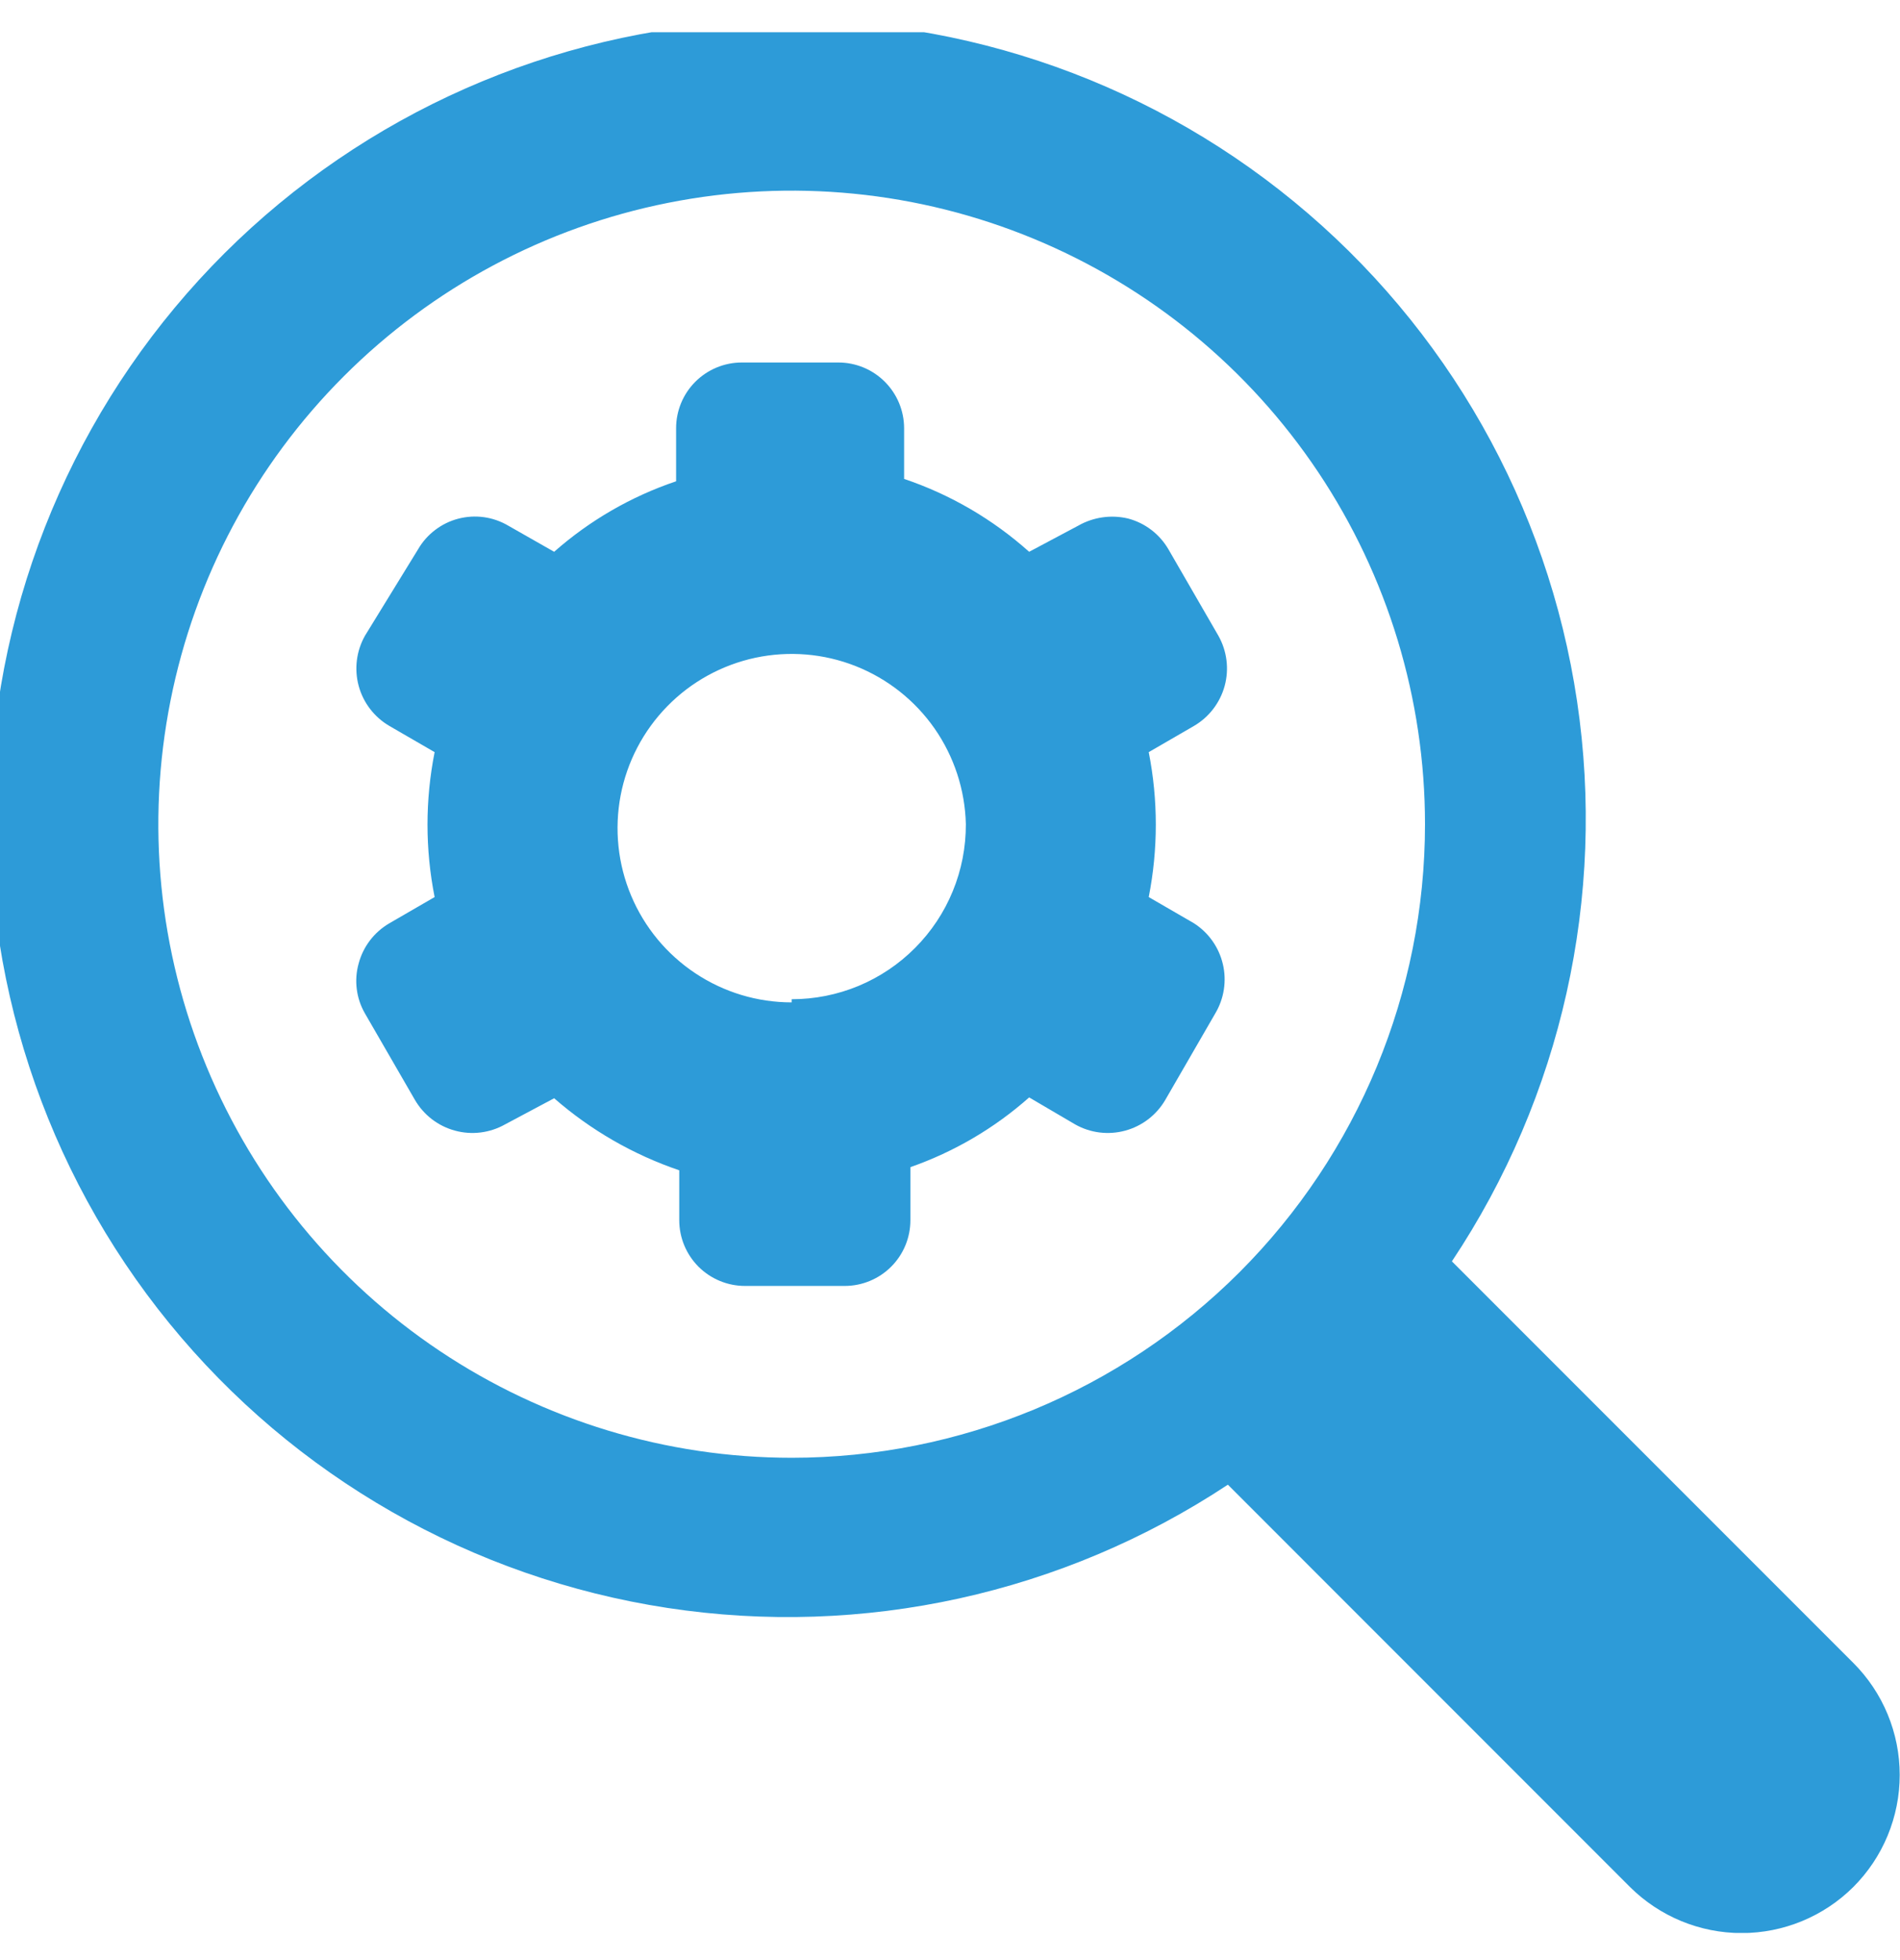
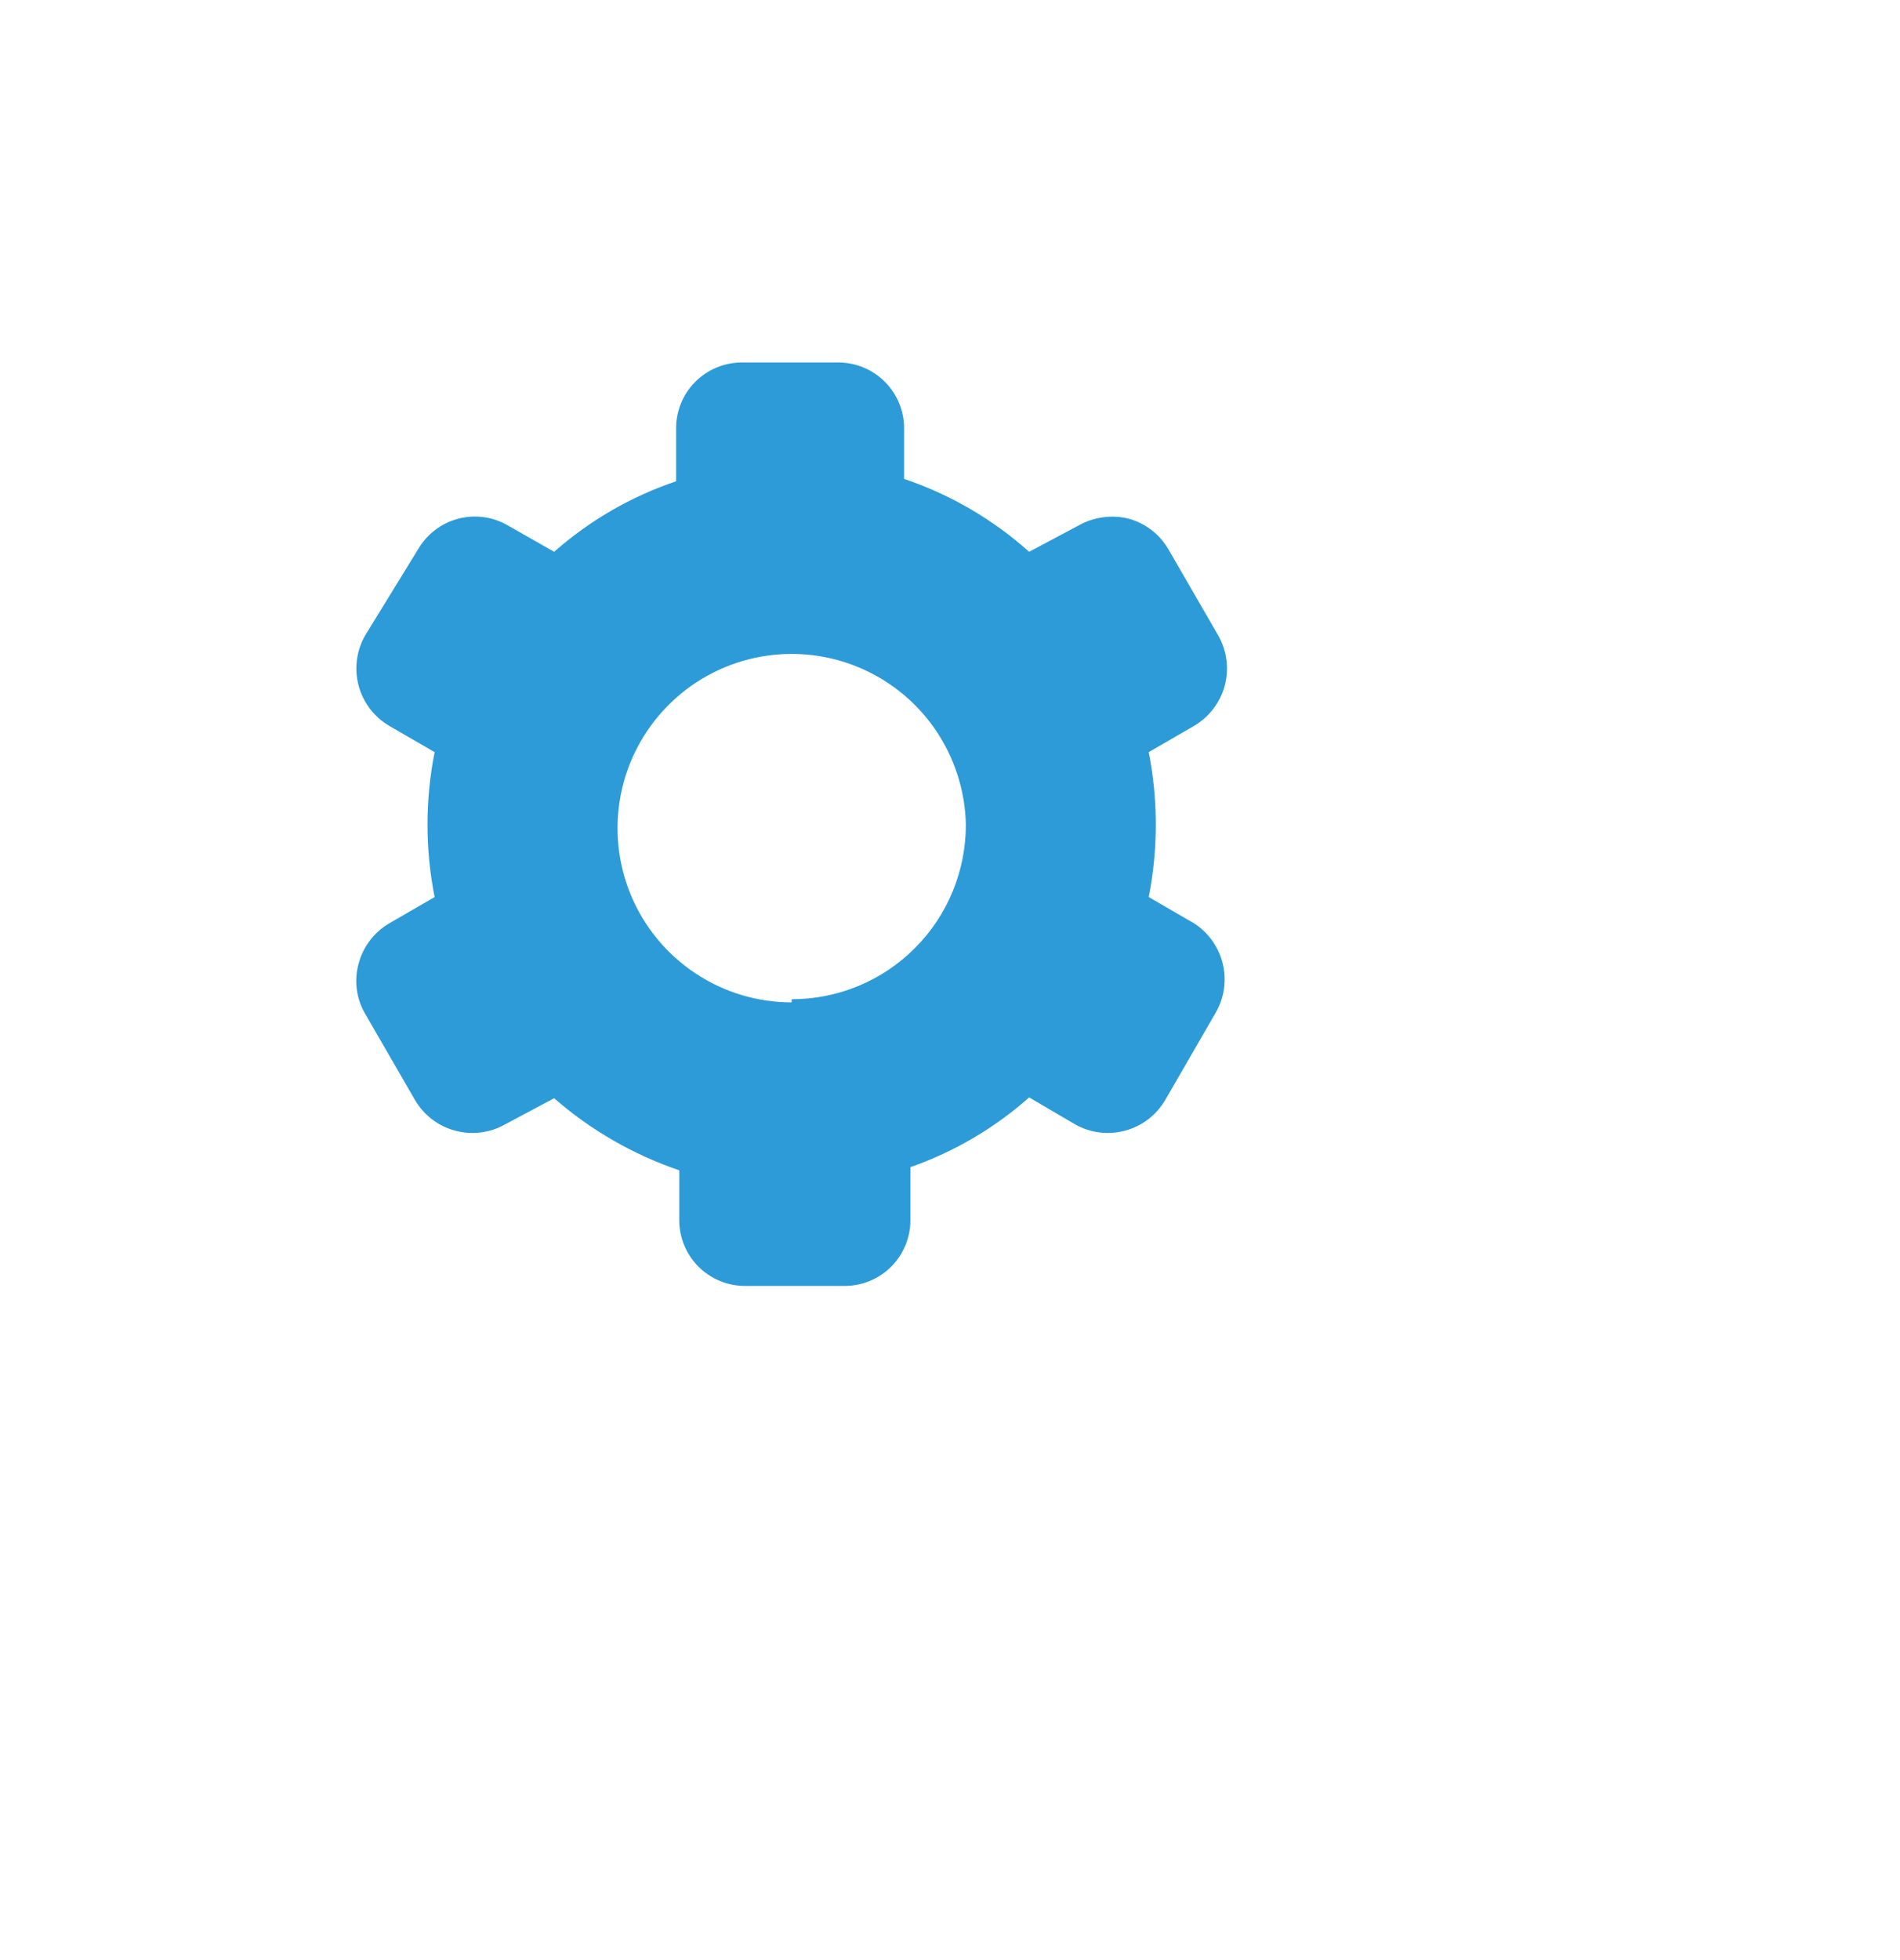
<svg xmlns="http://www.w3.org/2000/svg" width="32" height="33" viewBox="0 0 32 33" fill="none">
  <g clip-path="url(#clip0_11930_37767)">
-     <path d="M31.213 27.996L24.453 21.236C26.301 18.463 27.052 15.101 26.561 11.805C26.07 8.508 24.372 5.512 21.796 3.397C19.221 1.282 15.951 0.2 12.622 0.36C9.293 0.521 6.142 1.912 3.781 4.264C1.421 6.617 0.018 9.763 -0.154 13.091C-0.326 16.419 0.745 19.693 2.85 22.276C4.956 24.86 7.947 26.568 11.241 27.071C14.536 27.574 17.9 26.834 20.68 24.996L27.453 31.77C27.953 32.266 28.629 32.545 29.333 32.545C30.038 32.545 30.714 32.266 31.213 31.77C31.461 31.522 31.658 31.228 31.792 30.904C31.926 30.58 31.995 30.233 31.995 29.883C31.995 29.532 31.926 29.186 31.792 28.862C31.658 28.538 31.461 28.244 31.213 27.996ZM13.333 24.543C11.224 24.543 9.161 23.917 7.407 22.745C5.653 21.573 4.286 19.907 3.479 17.958C2.671 16.009 2.46 13.864 2.872 11.795C3.283 9.726 4.299 7.826 5.791 6.334C7.283 4.842 9.183 3.826 11.252 3.415C13.322 3.003 15.466 3.214 17.415 4.022C19.364 4.829 21.03 6.196 22.202 7.95C23.374 9.704 24 11.767 24 13.876C24 16.705 22.876 19.418 20.876 21.419C18.875 23.419 16.162 24.543 13.333 24.543Z" fill="#2D9BD8" />
    <path d="M20.107 15.543L19.347 15.103C19.506 14.297 19.506 13.469 19.347 12.663L20.107 12.223C20.362 12.075 20.548 11.832 20.626 11.548C20.703 11.263 20.665 10.96 20.52 10.703L19.68 9.25C19.531 8.993 19.287 8.806 19 8.73C18.715 8.662 18.415 8.705 18.16 8.85L17.333 9.29C16.721 8.743 16.005 8.325 15.227 8.063V7.21C15.227 6.916 15.11 6.635 14.902 6.427C14.695 6.22 14.414 6.103 14.12 6.103H12.493C12.2 6.103 11.918 6.22 11.711 6.427C11.503 6.635 11.387 6.916 11.387 7.21V8.103C10.63 8.358 9.932 8.762 9.333 9.29L8.56 8.85C8.434 8.776 8.295 8.727 8.15 8.707C8.005 8.687 7.858 8.696 7.717 8.733C7.575 8.77 7.443 8.835 7.327 8.924C7.211 9.012 7.113 9.123 7.04 9.25L6.147 10.703C6.002 10.96 5.964 11.263 6.041 11.548C6.118 11.832 6.305 12.075 6.56 12.223L7.32 12.663C7.16 13.469 7.16 14.297 7.32 15.103L6.56 15.543C6.303 15.692 6.116 15.936 6.04 16.223C6.001 16.363 5.99 16.509 6.009 16.654C6.027 16.798 6.074 16.937 6.147 17.063L6.987 18.516C7.135 18.771 7.377 18.958 7.662 19.035C7.946 19.113 8.25 19.075 8.507 18.93L9.333 18.49C9.95 19.028 10.665 19.44 11.44 19.703V20.543C11.44 20.837 11.557 21.118 11.764 21.326C11.972 21.533 12.253 21.65 12.547 21.65H14.227C14.52 21.65 14.802 21.533 15.009 21.326C15.217 21.118 15.333 20.837 15.333 20.543V19.65C16.07 19.392 16.749 18.994 17.333 18.476L18.107 18.93C18.363 19.075 18.667 19.113 18.952 19.035C19.236 18.958 19.479 18.771 19.627 18.516L20.467 17.063C20.616 16.813 20.663 16.514 20.595 16.23C20.528 15.946 20.353 15.7 20.107 15.543ZM13.333 16.876C12.756 16.876 12.192 16.706 11.711 16.386C11.23 16.067 10.854 15.613 10.63 15.08C10.406 14.548 10.345 13.962 10.452 13.395C10.56 12.828 10.833 12.305 11.237 11.892C11.64 11.479 12.157 11.195 12.721 11.074C13.286 10.954 13.873 11.002 14.41 11.214C14.947 11.426 15.41 11.792 15.74 12.265C16.07 12.739 16.253 13.299 16.267 13.876C16.268 14.263 16.194 14.646 16.047 15.003C15.901 15.36 15.685 15.685 15.412 15.959C15.14 16.233 14.816 16.45 14.459 16.599C14.102 16.747 13.72 16.823 13.333 16.823V16.876Z" fill="#2D9BD8" />
  </g>
  <defs>
    <clipPath id="clip0_11930_37767">
      <rect width="32" height="32" fill="white" transform="translate(0 0.543)" />
    </clipPath>
  </defs>
</svg>